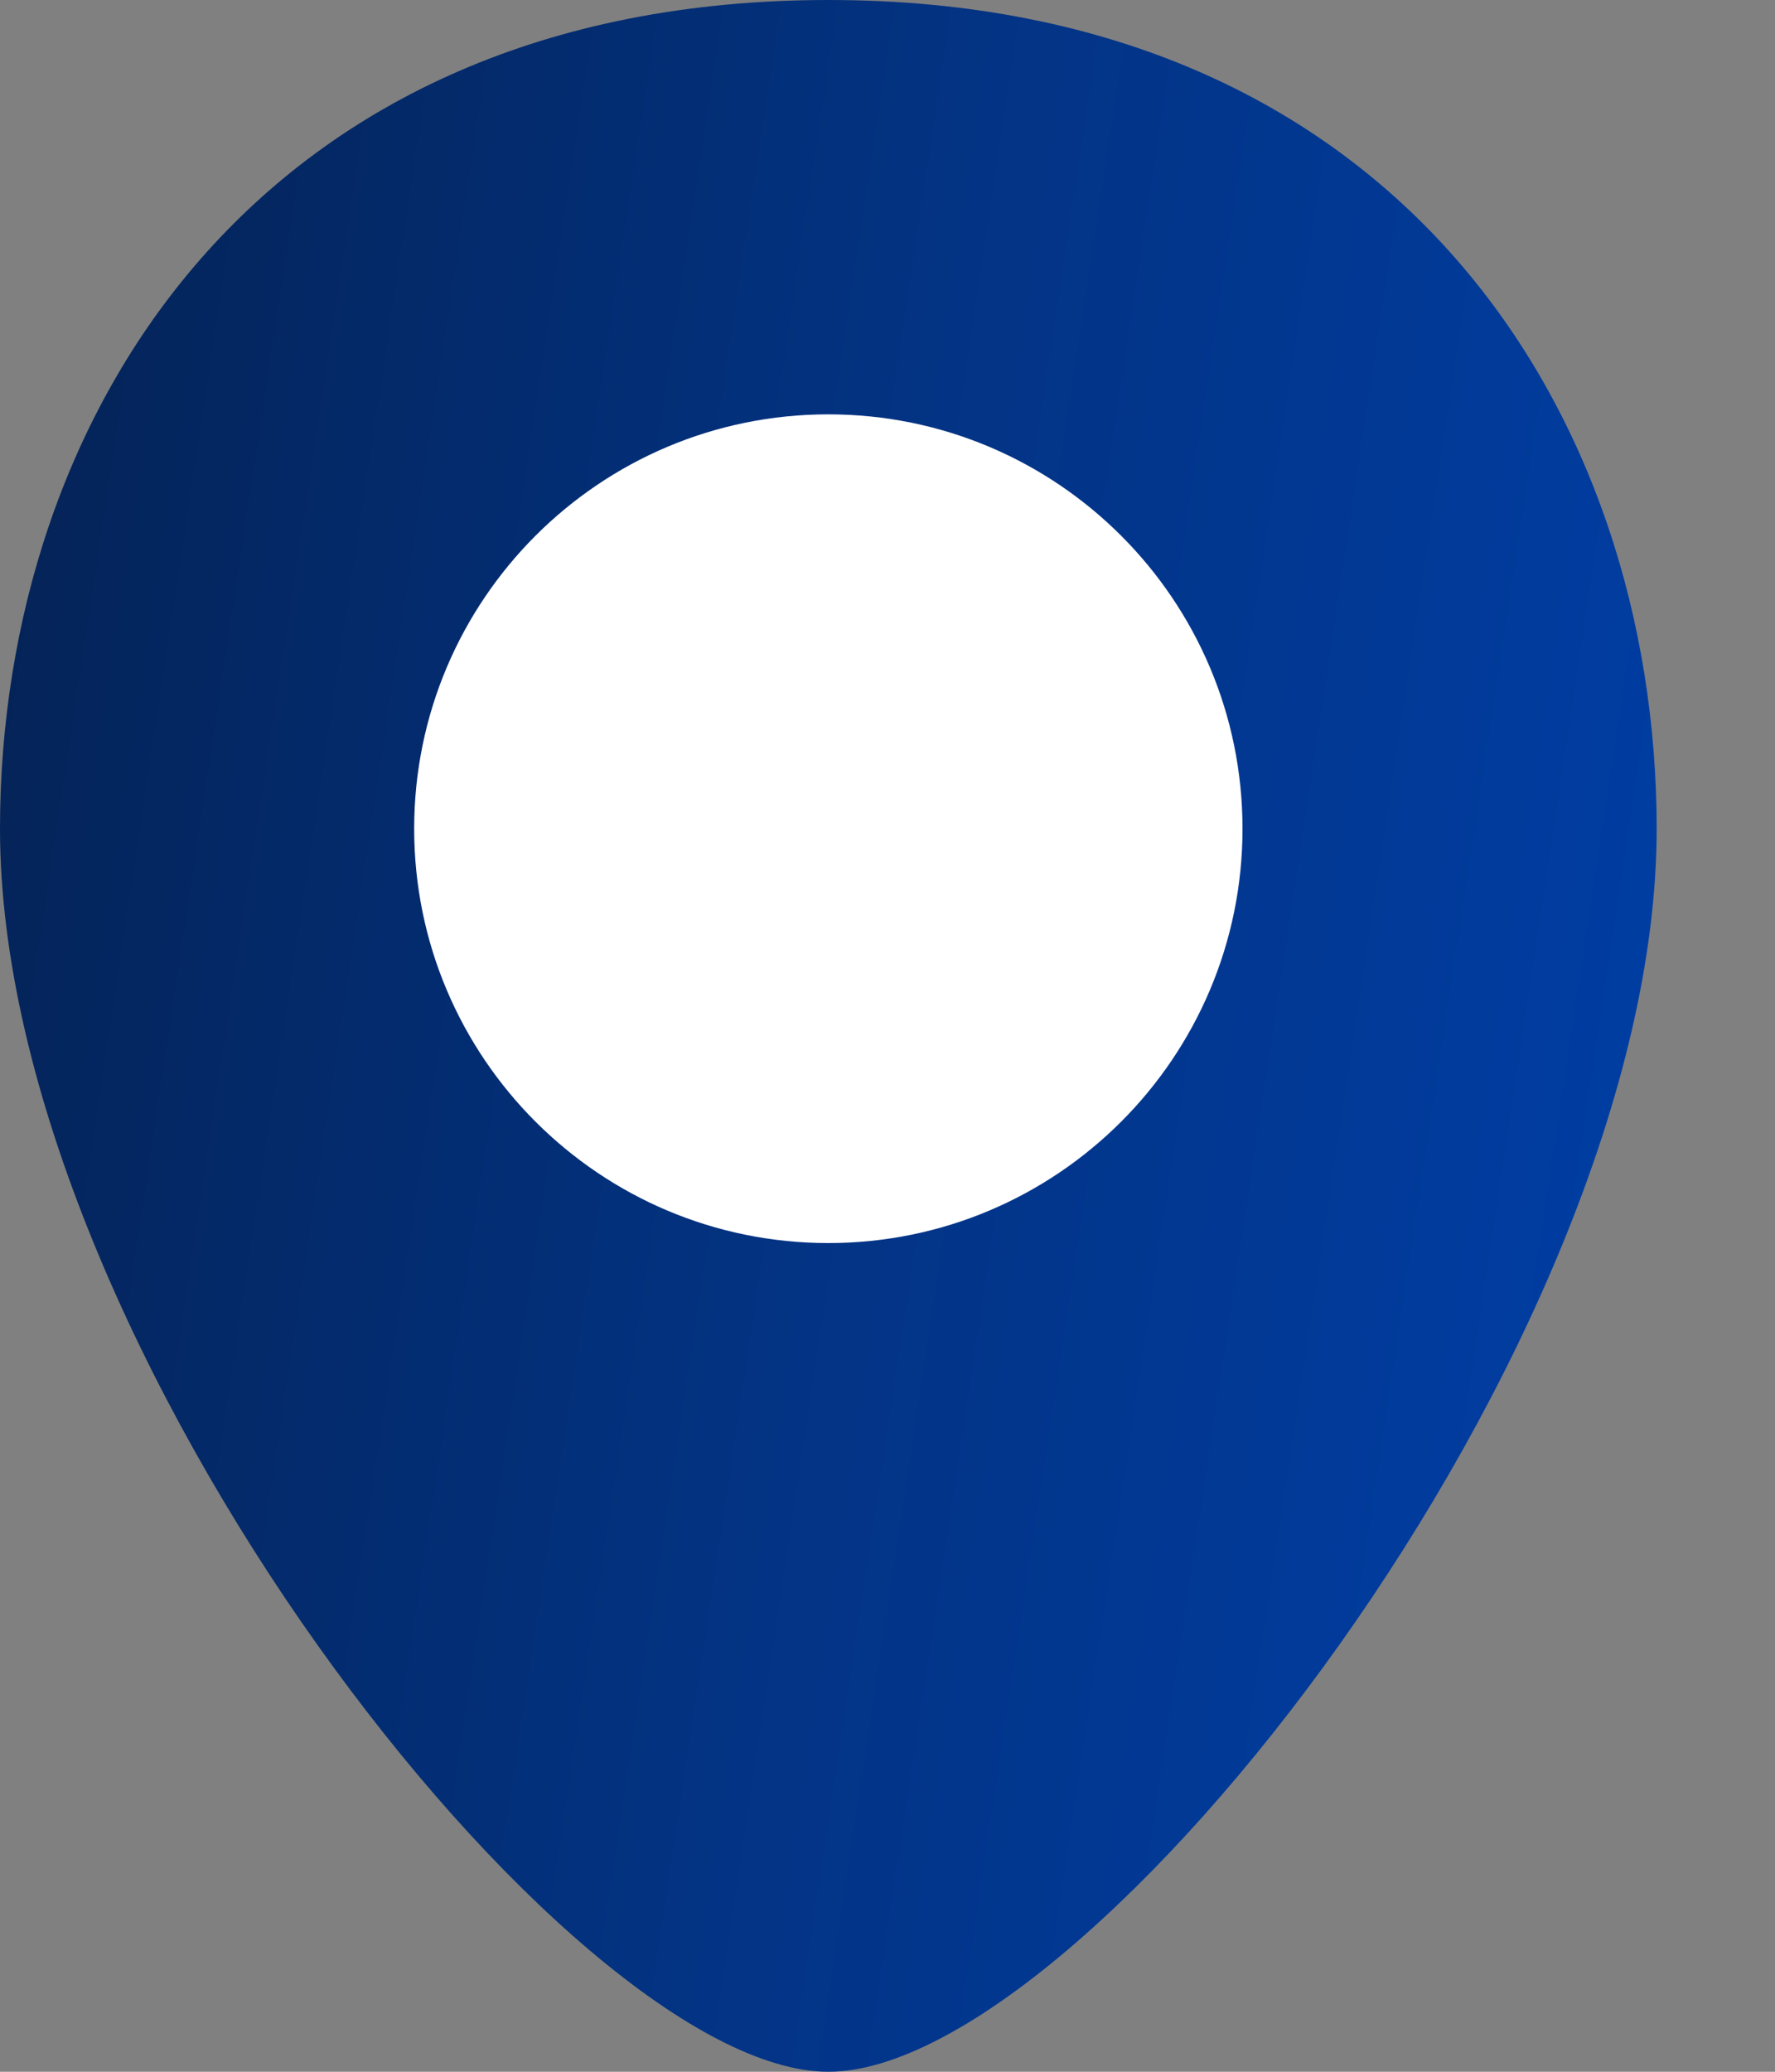
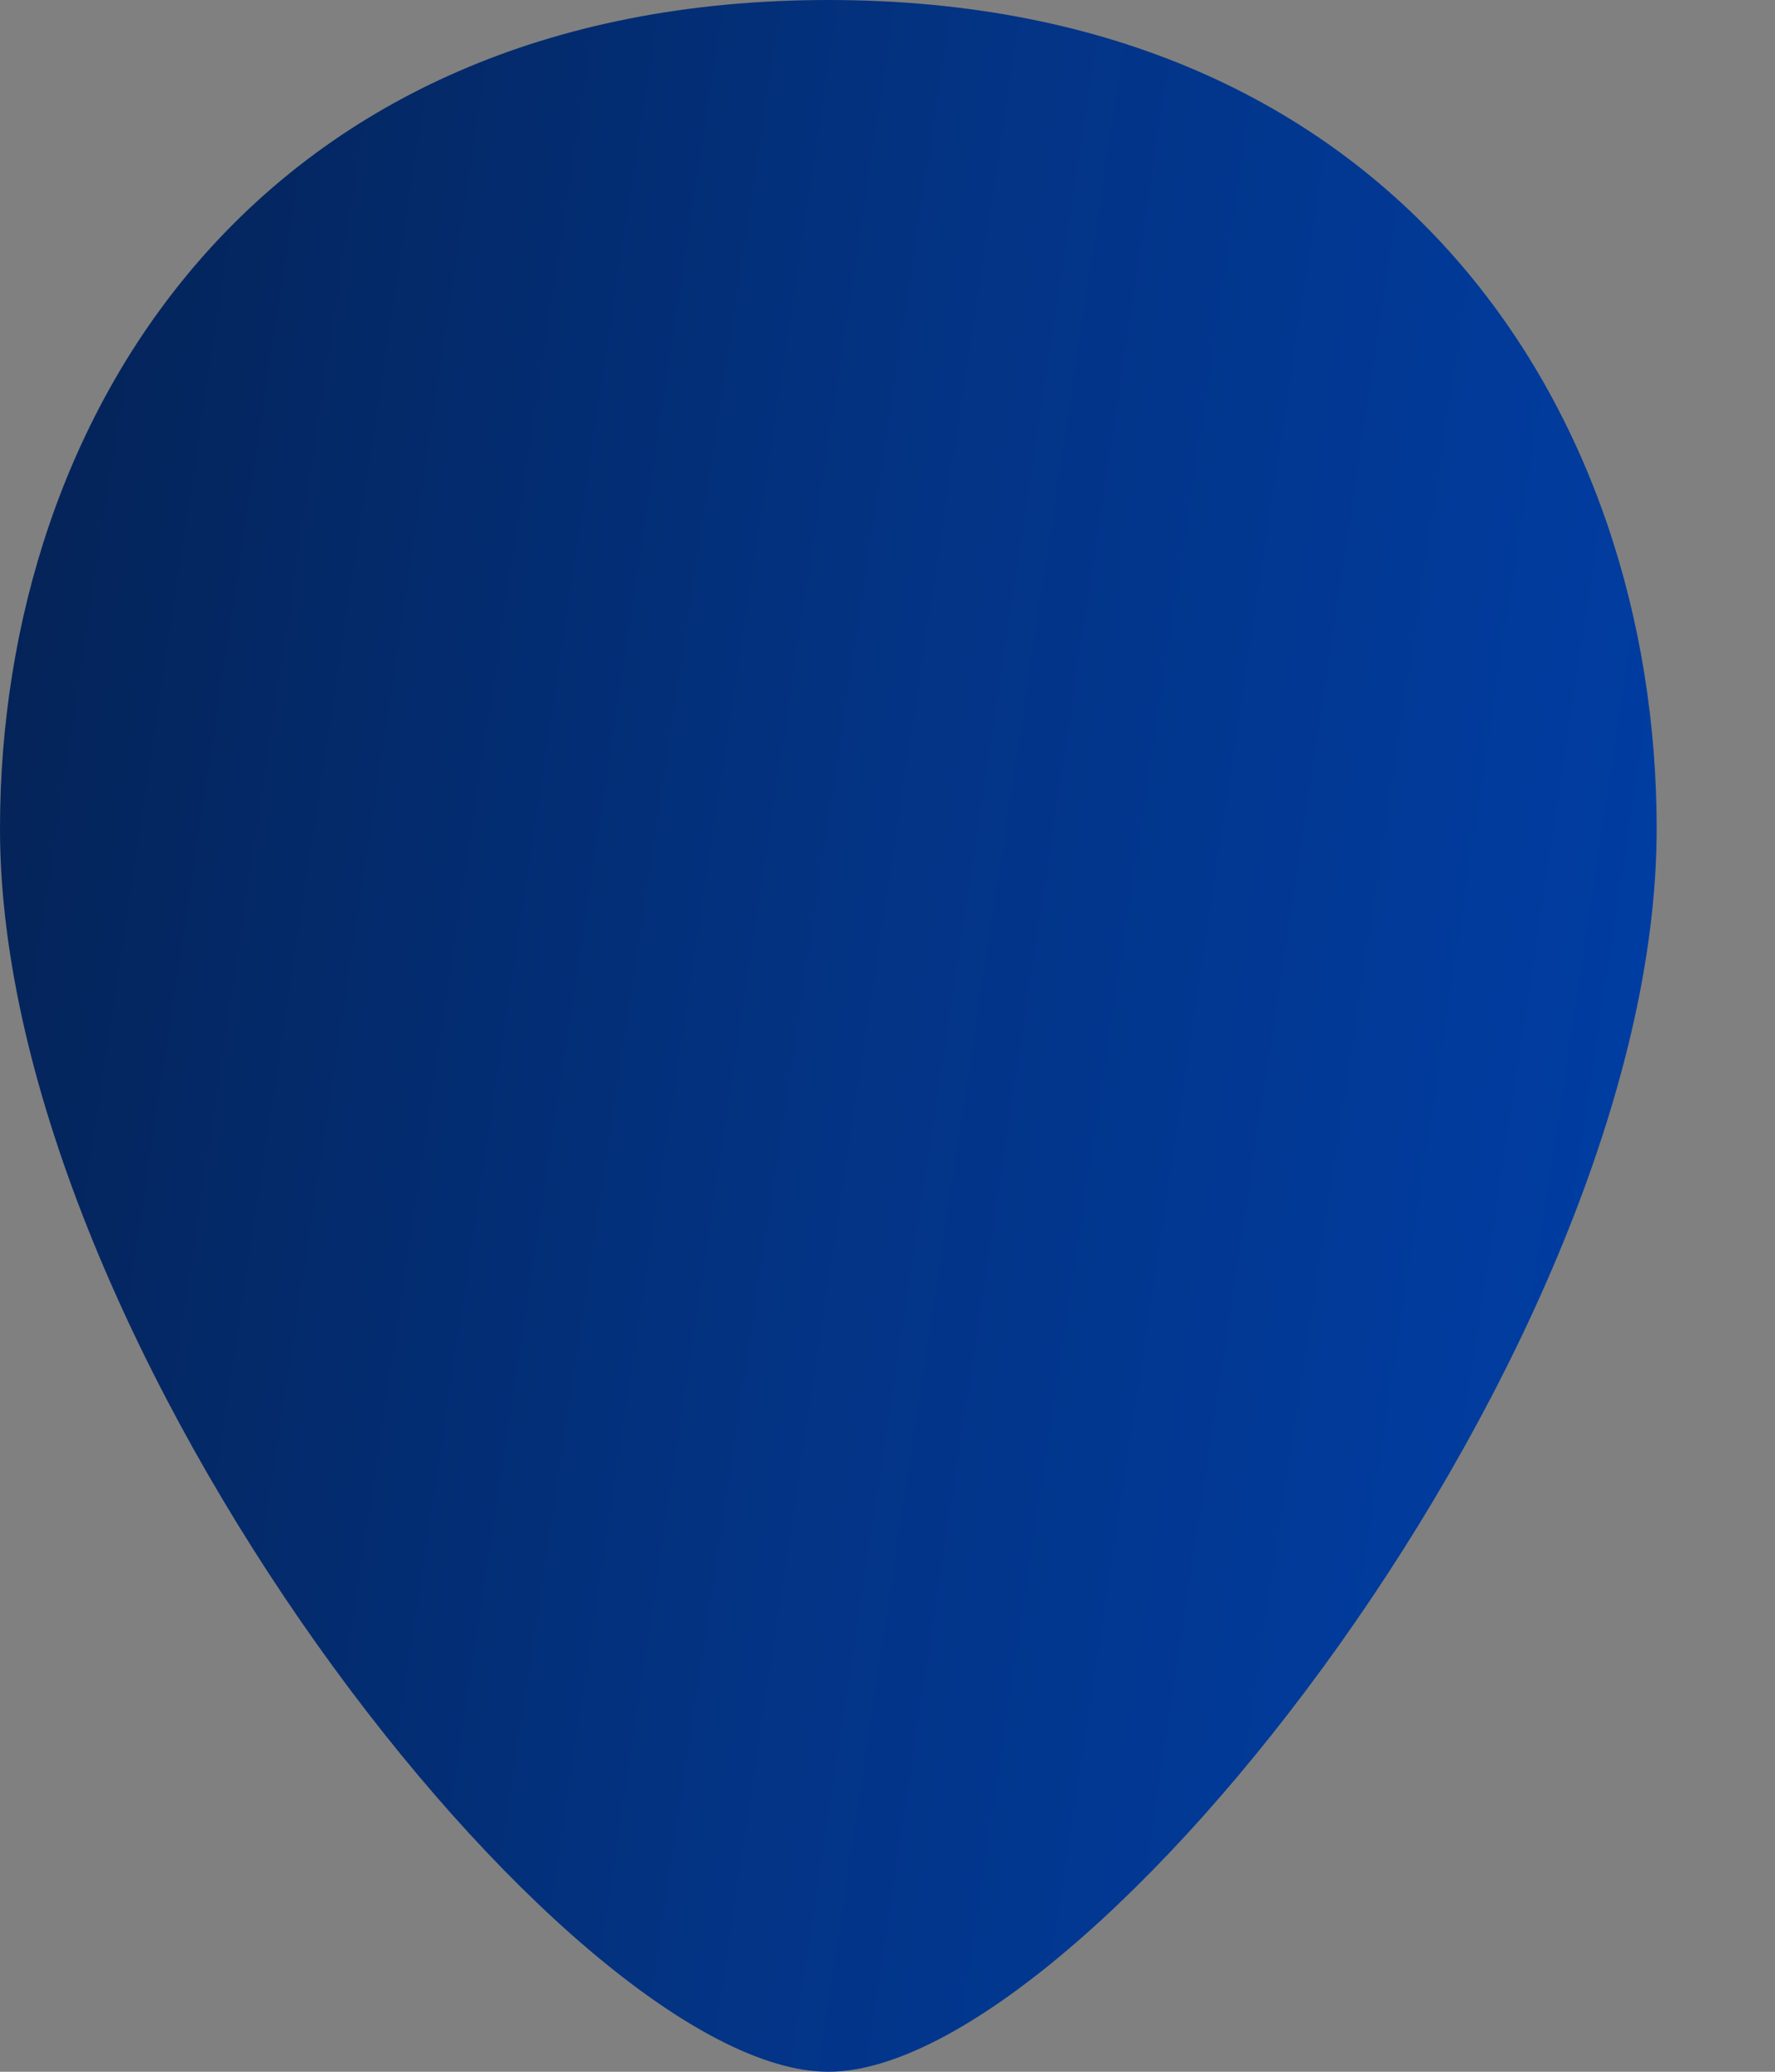
<svg xmlns="http://www.w3.org/2000/svg" width="12" height="14" viewBox="0 0 12 14" fill="none">
  <rect x="0" y="0" width="12" height="14" fill="#808080" stroke="none" />
  <path d="M11.2 5.6C11.2 9.1 7.35 14 5.6 14C3.85 14 0 9.1 0 5.6C1.52727e-05 2.8 1.75 0 5.6 0C9.45 0 11.2 2.8 11.2 5.6Z" fill="url(#paint0_linear_2885_701)" />
-   <path d="M8.4 5.6C8.4 7.146 7.146 8.4 5.6 8.4C4.054 8.4 2.8 7.146 2.8 5.6C2.8 4.054 4.054 2.8 5.6 2.8C7.146 2.8 8.4 4.054 8.4 5.6Z" fill="white" />
  <defs>
    <linearGradient id="paint0_linear_2885_701" x1="0.308" y1="0.941" x2="12.277" y2="2.75" gradientUnits="userSpaceOnUse">
      <stop stop-color="#042357" />
      <stop offset="0.505" stop-color="#033383" />
      <stop offset="1" stop-color="#003EA5" />
    </linearGradient>
  </defs>
</svg>